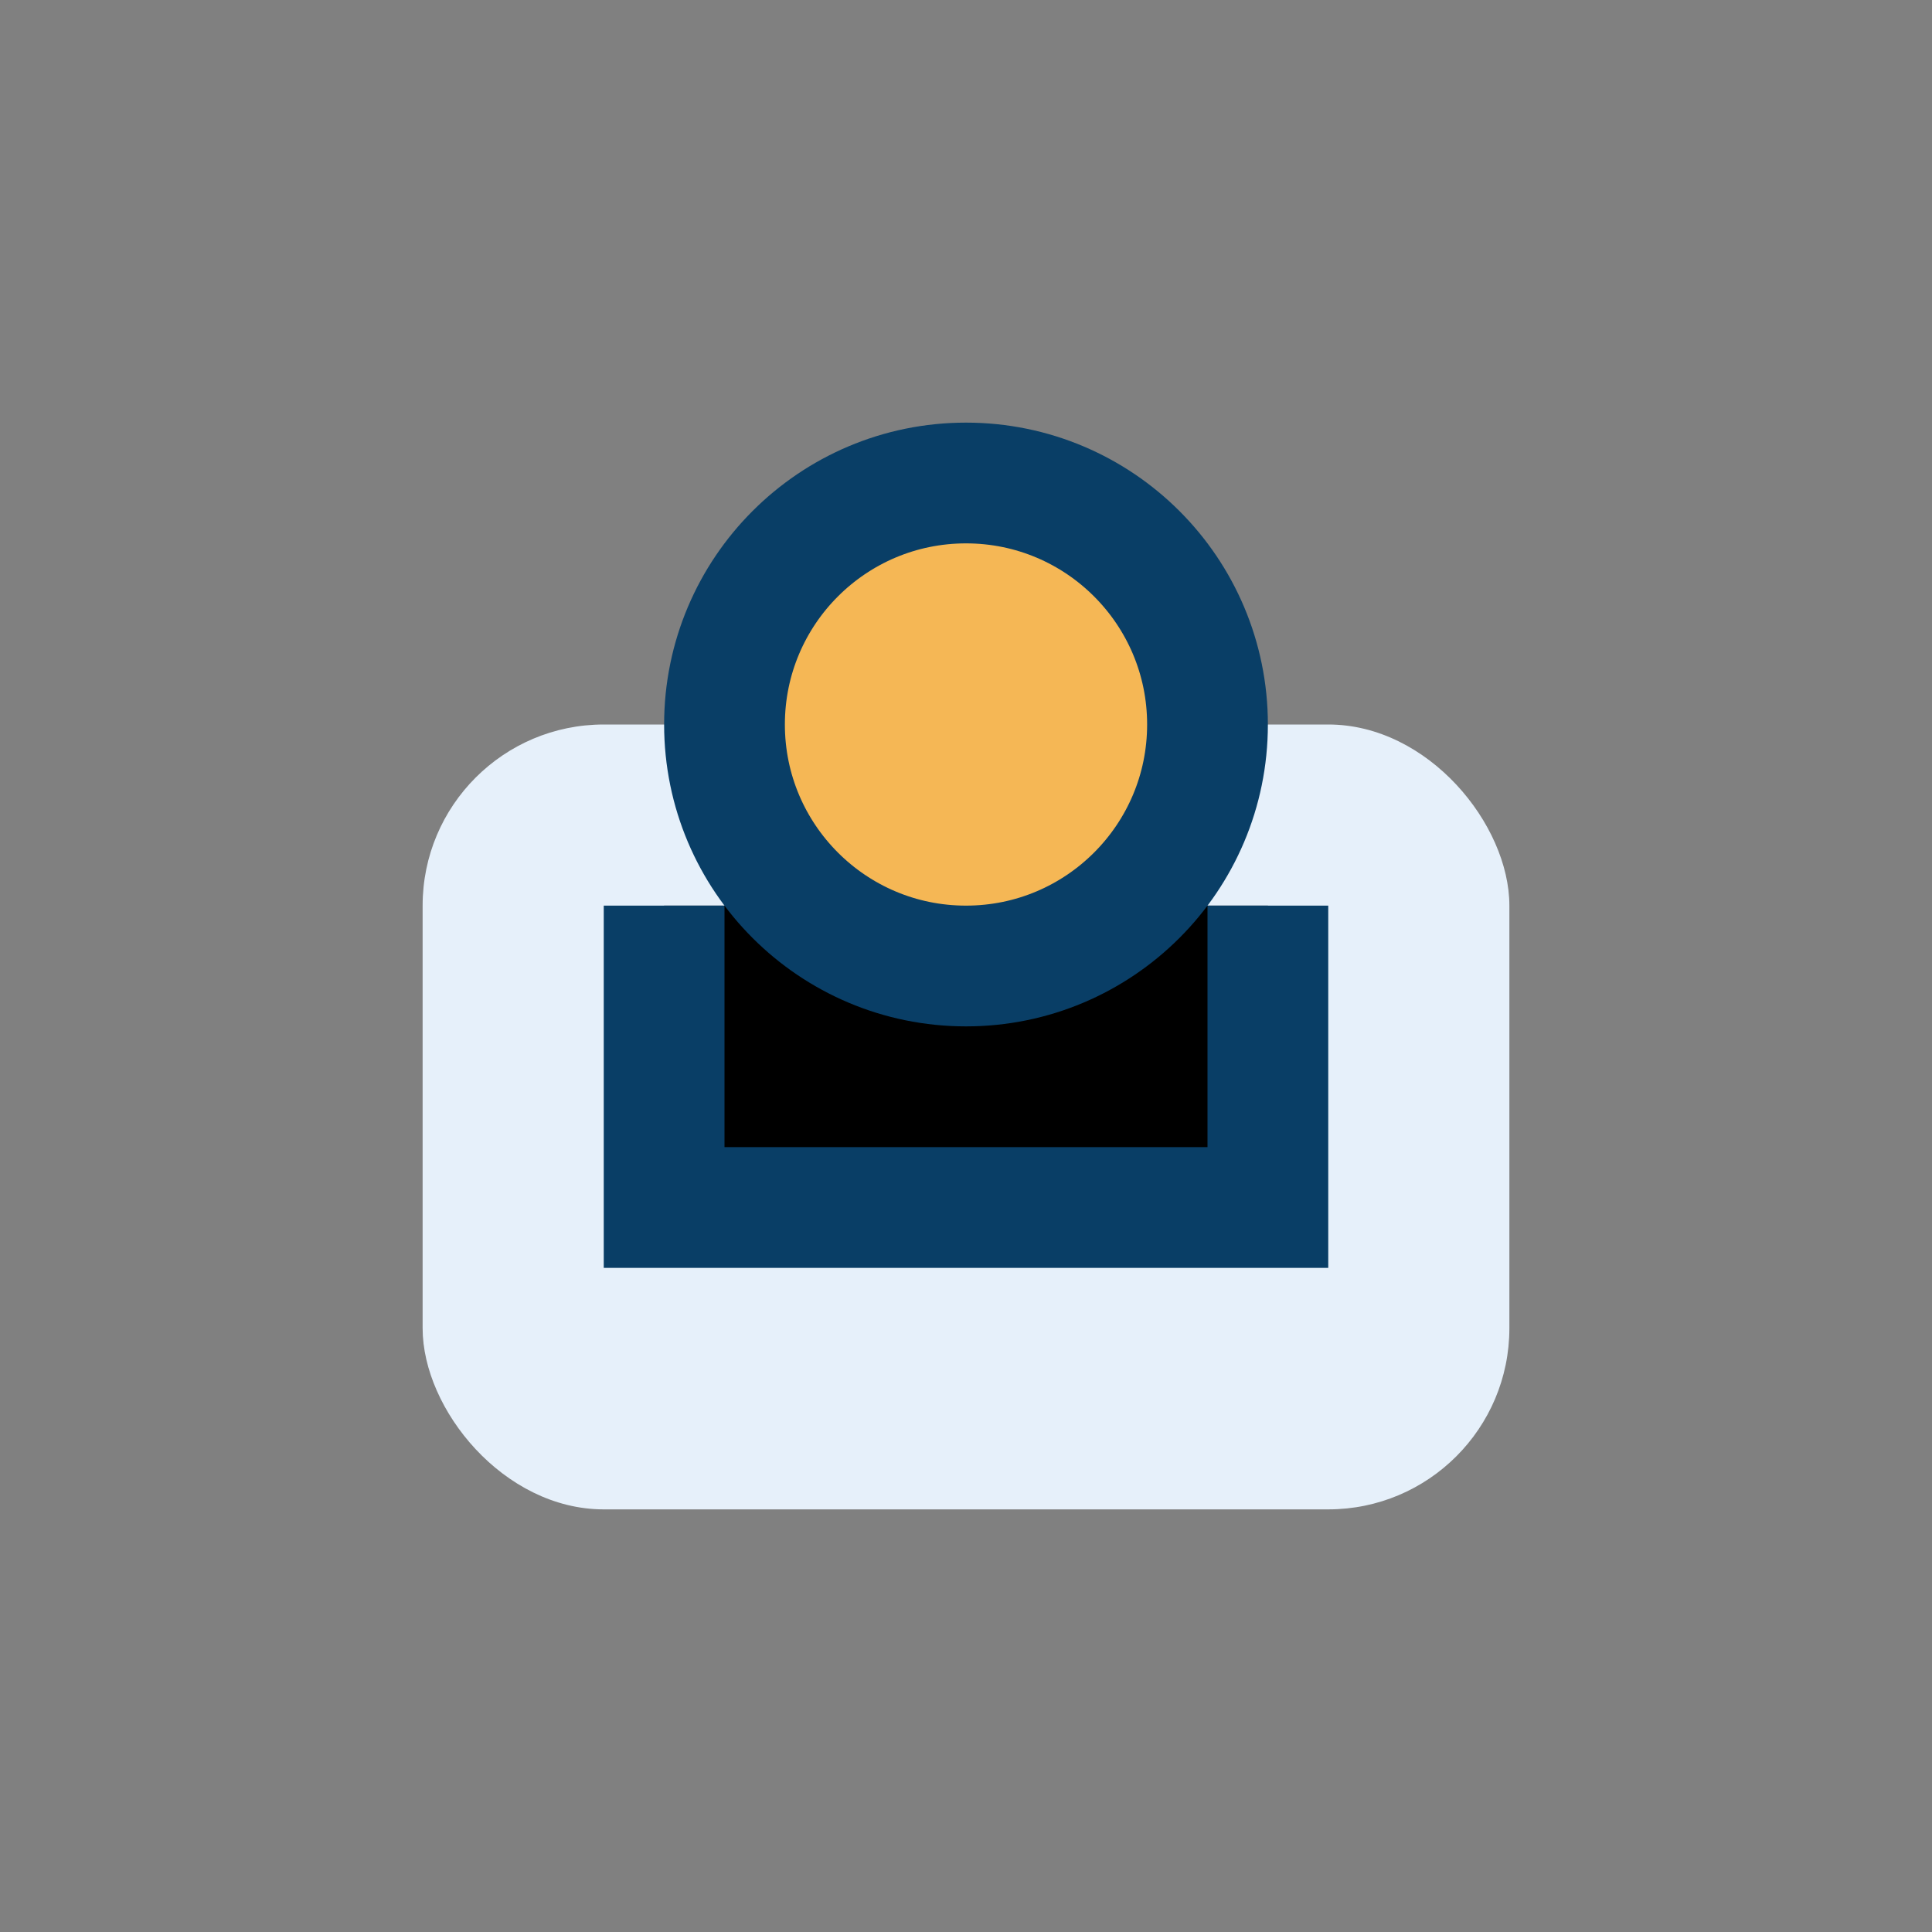
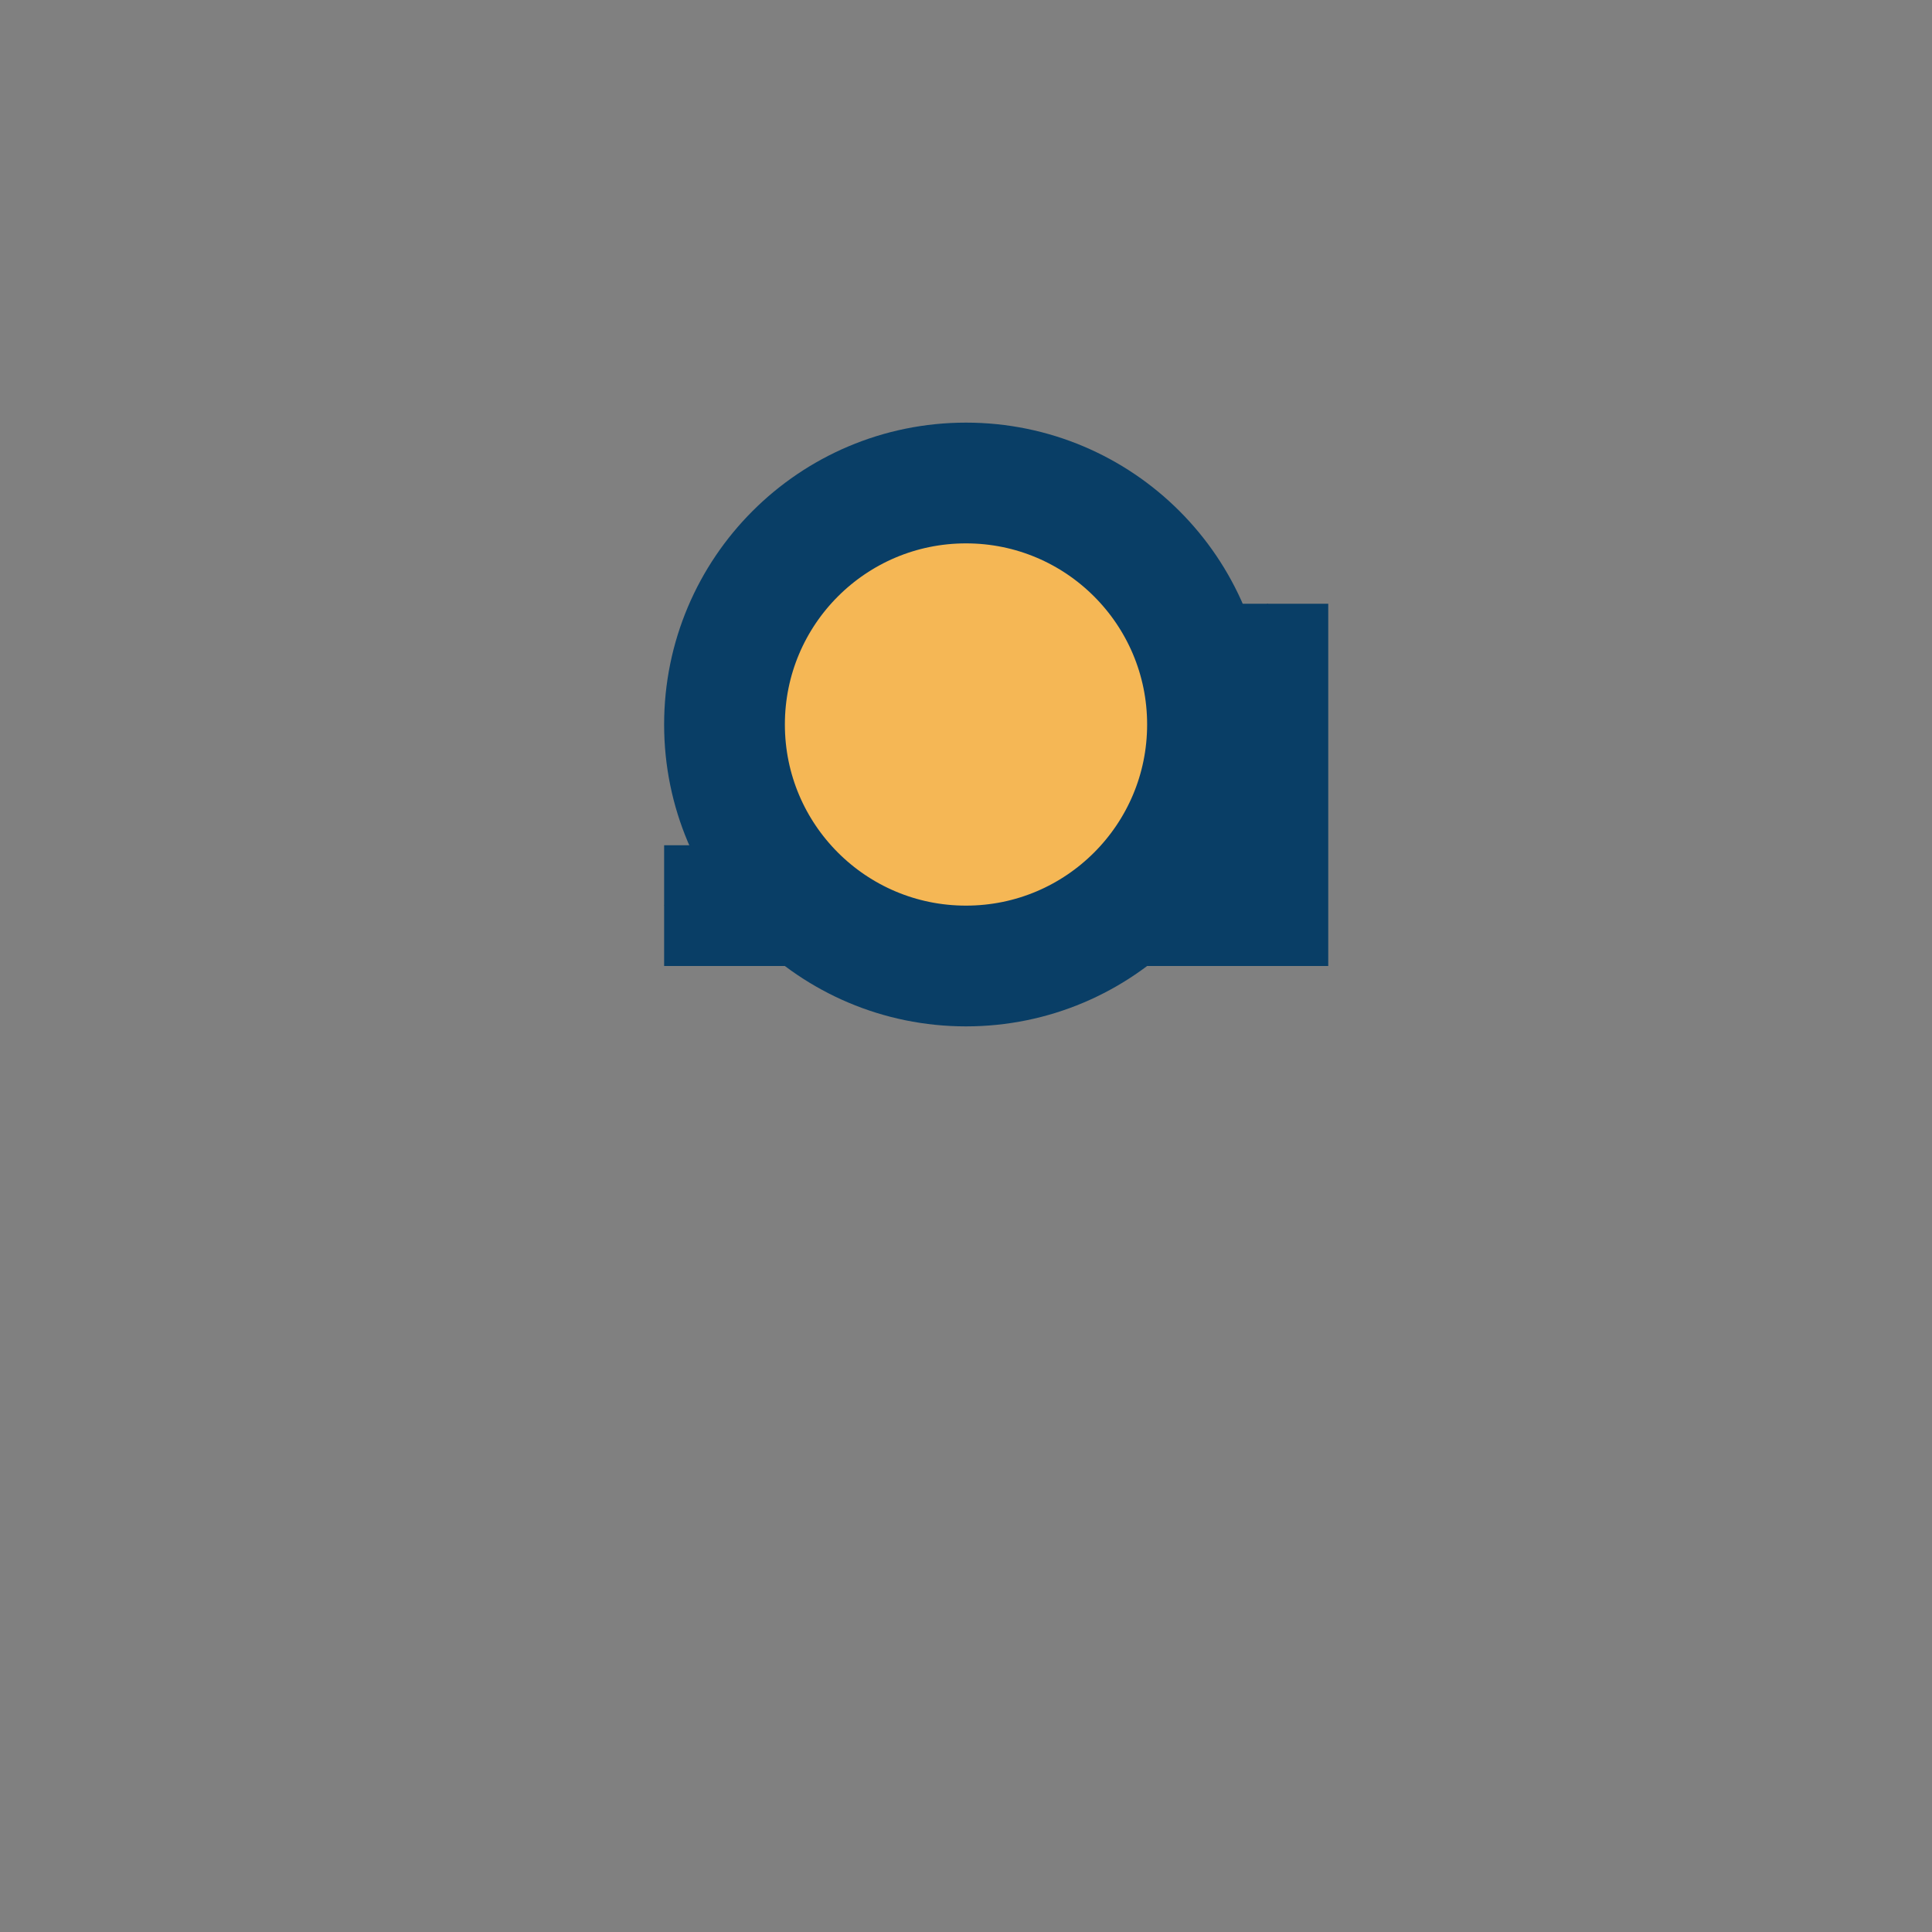
<svg xmlns="http://www.w3.org/2000/svg" width="32" height="32" viewBox="0 0 32 32">
  <rect x="0" y="0" width="32" height="32" fill="#808080" stroke="none" />
-   <rect x="7" y="12" width="18" height="13" rx="3" fill="#E6F0FA" />
-   <path d="M11 15v5h10v-5" stroke="#093E66" stroke-width="2" />
+   <path d="M11 15h10v-5" stroke="#093E66" stroke-width="2" />
  <circle cx="16" cy="12" r="4" fill="#F5B755" stroke="#093E66" stroke-width="2" />
</svg>